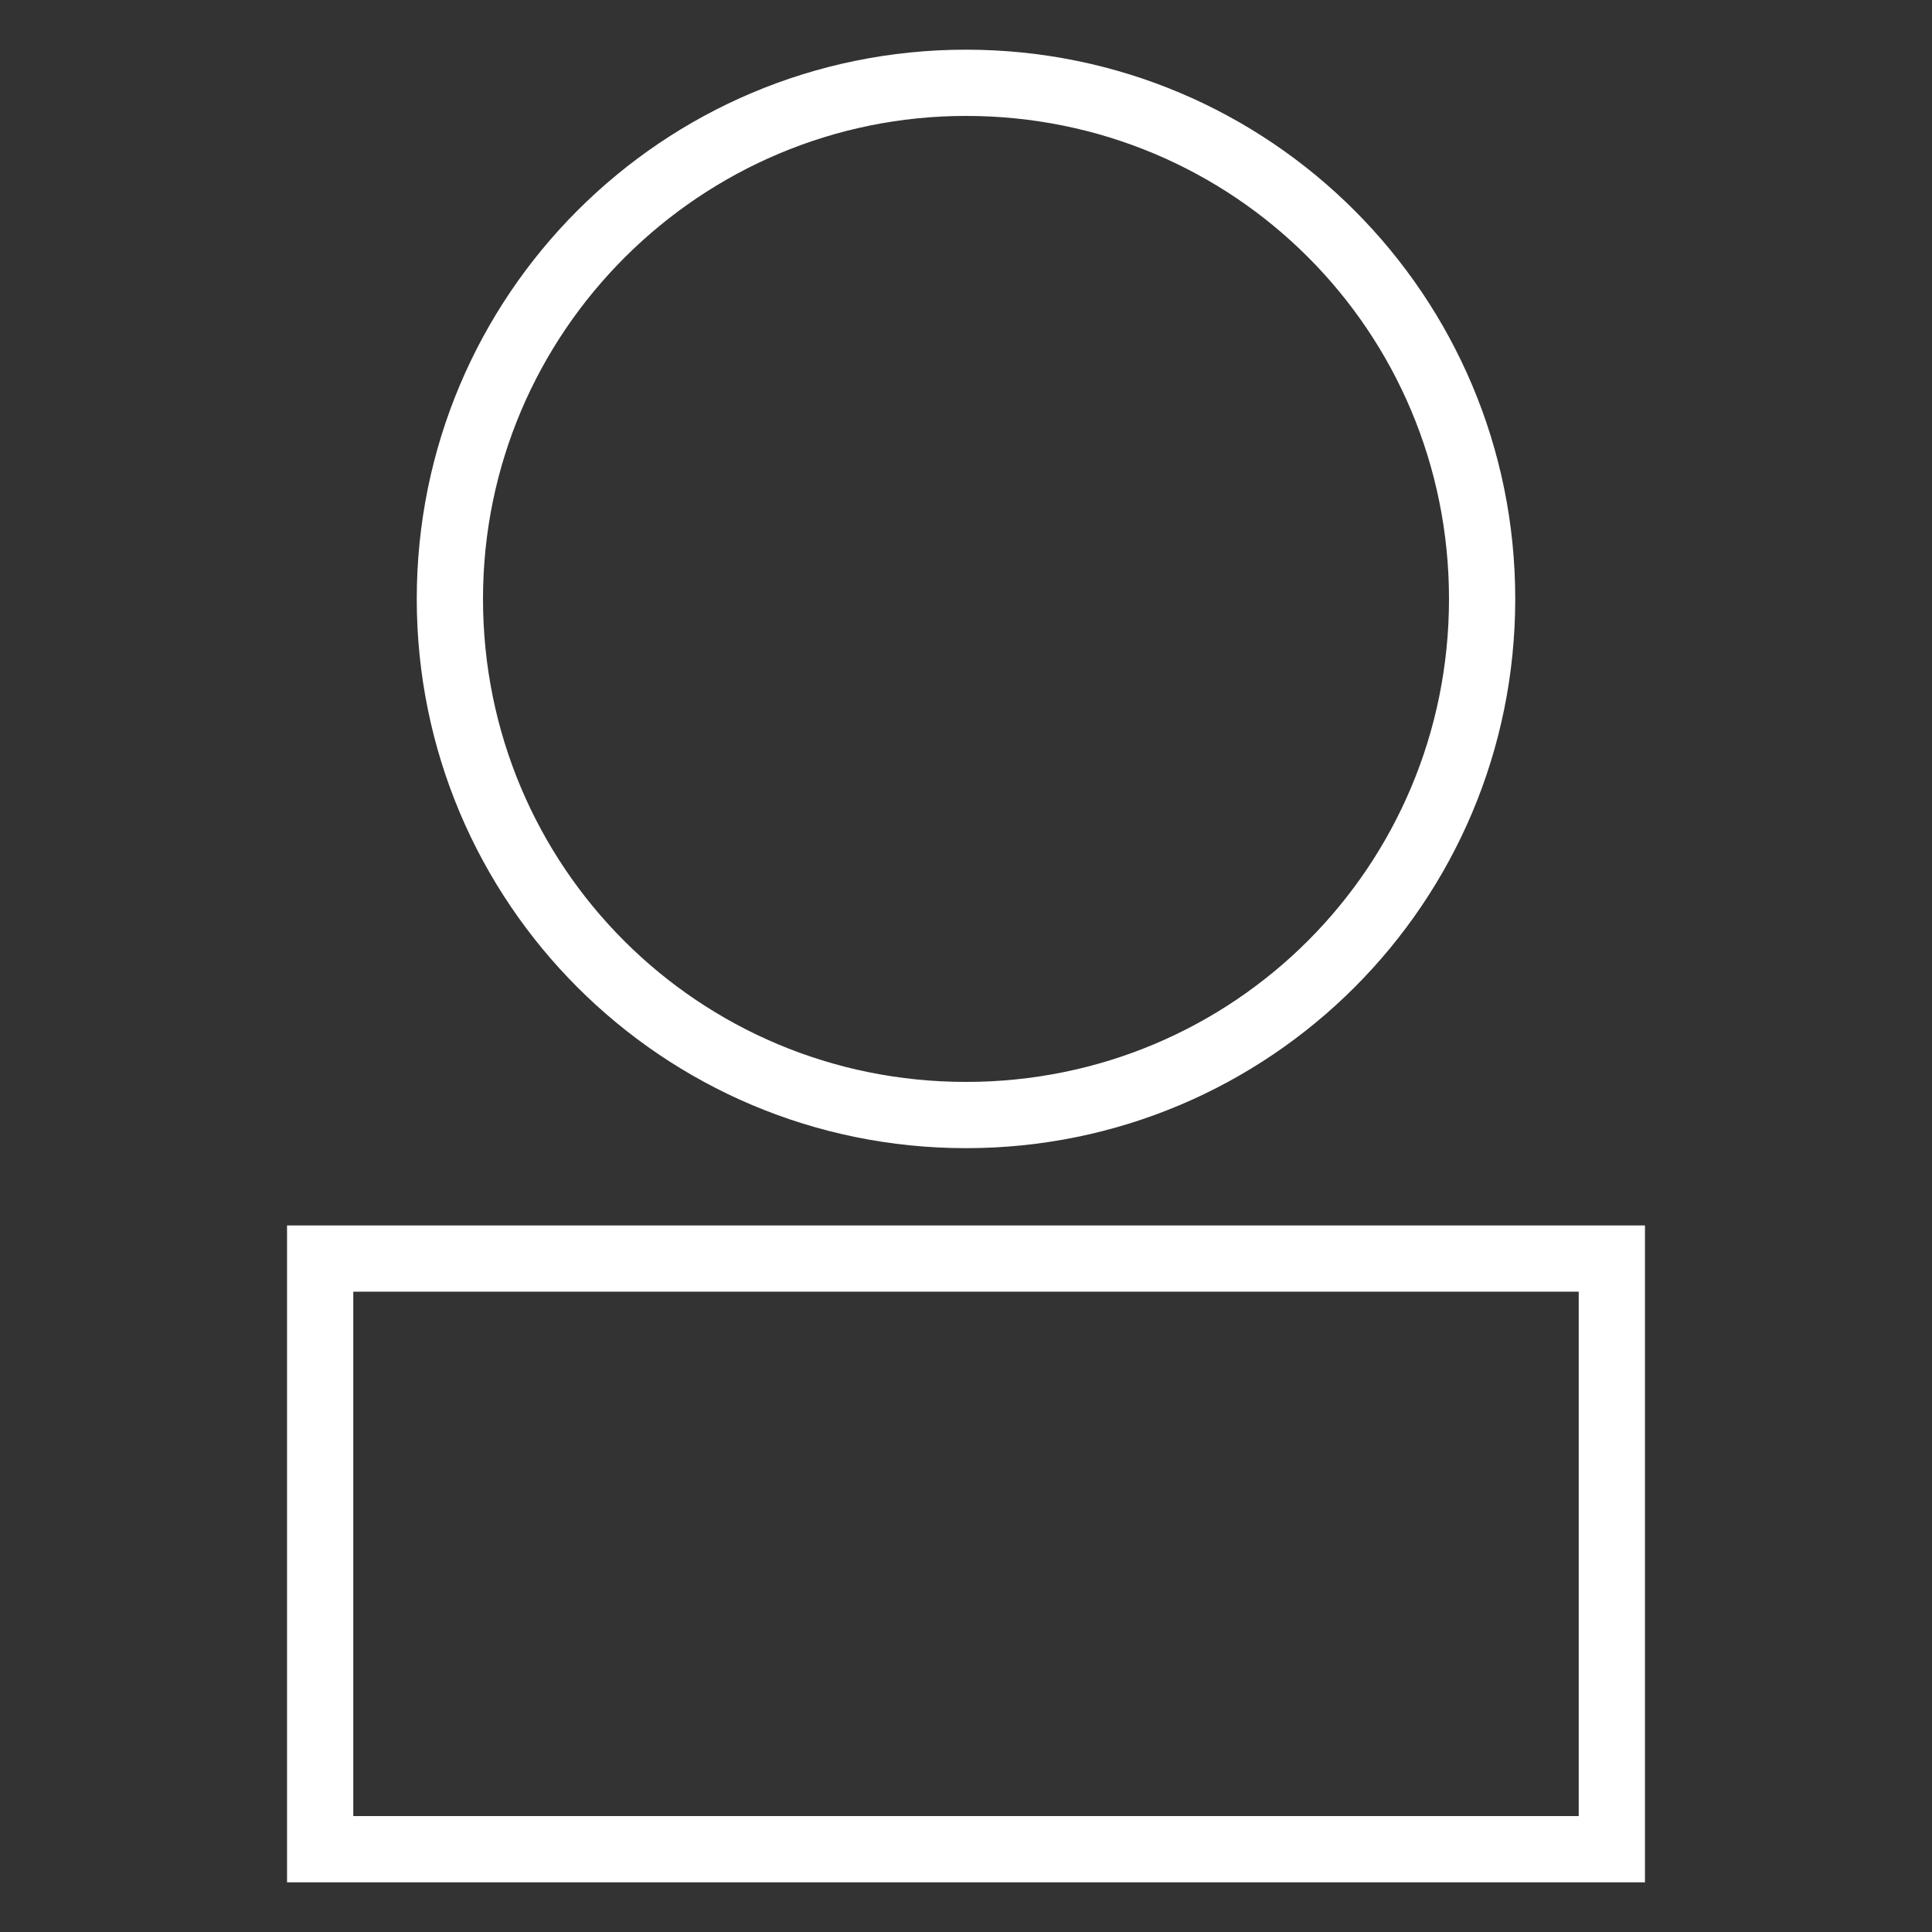
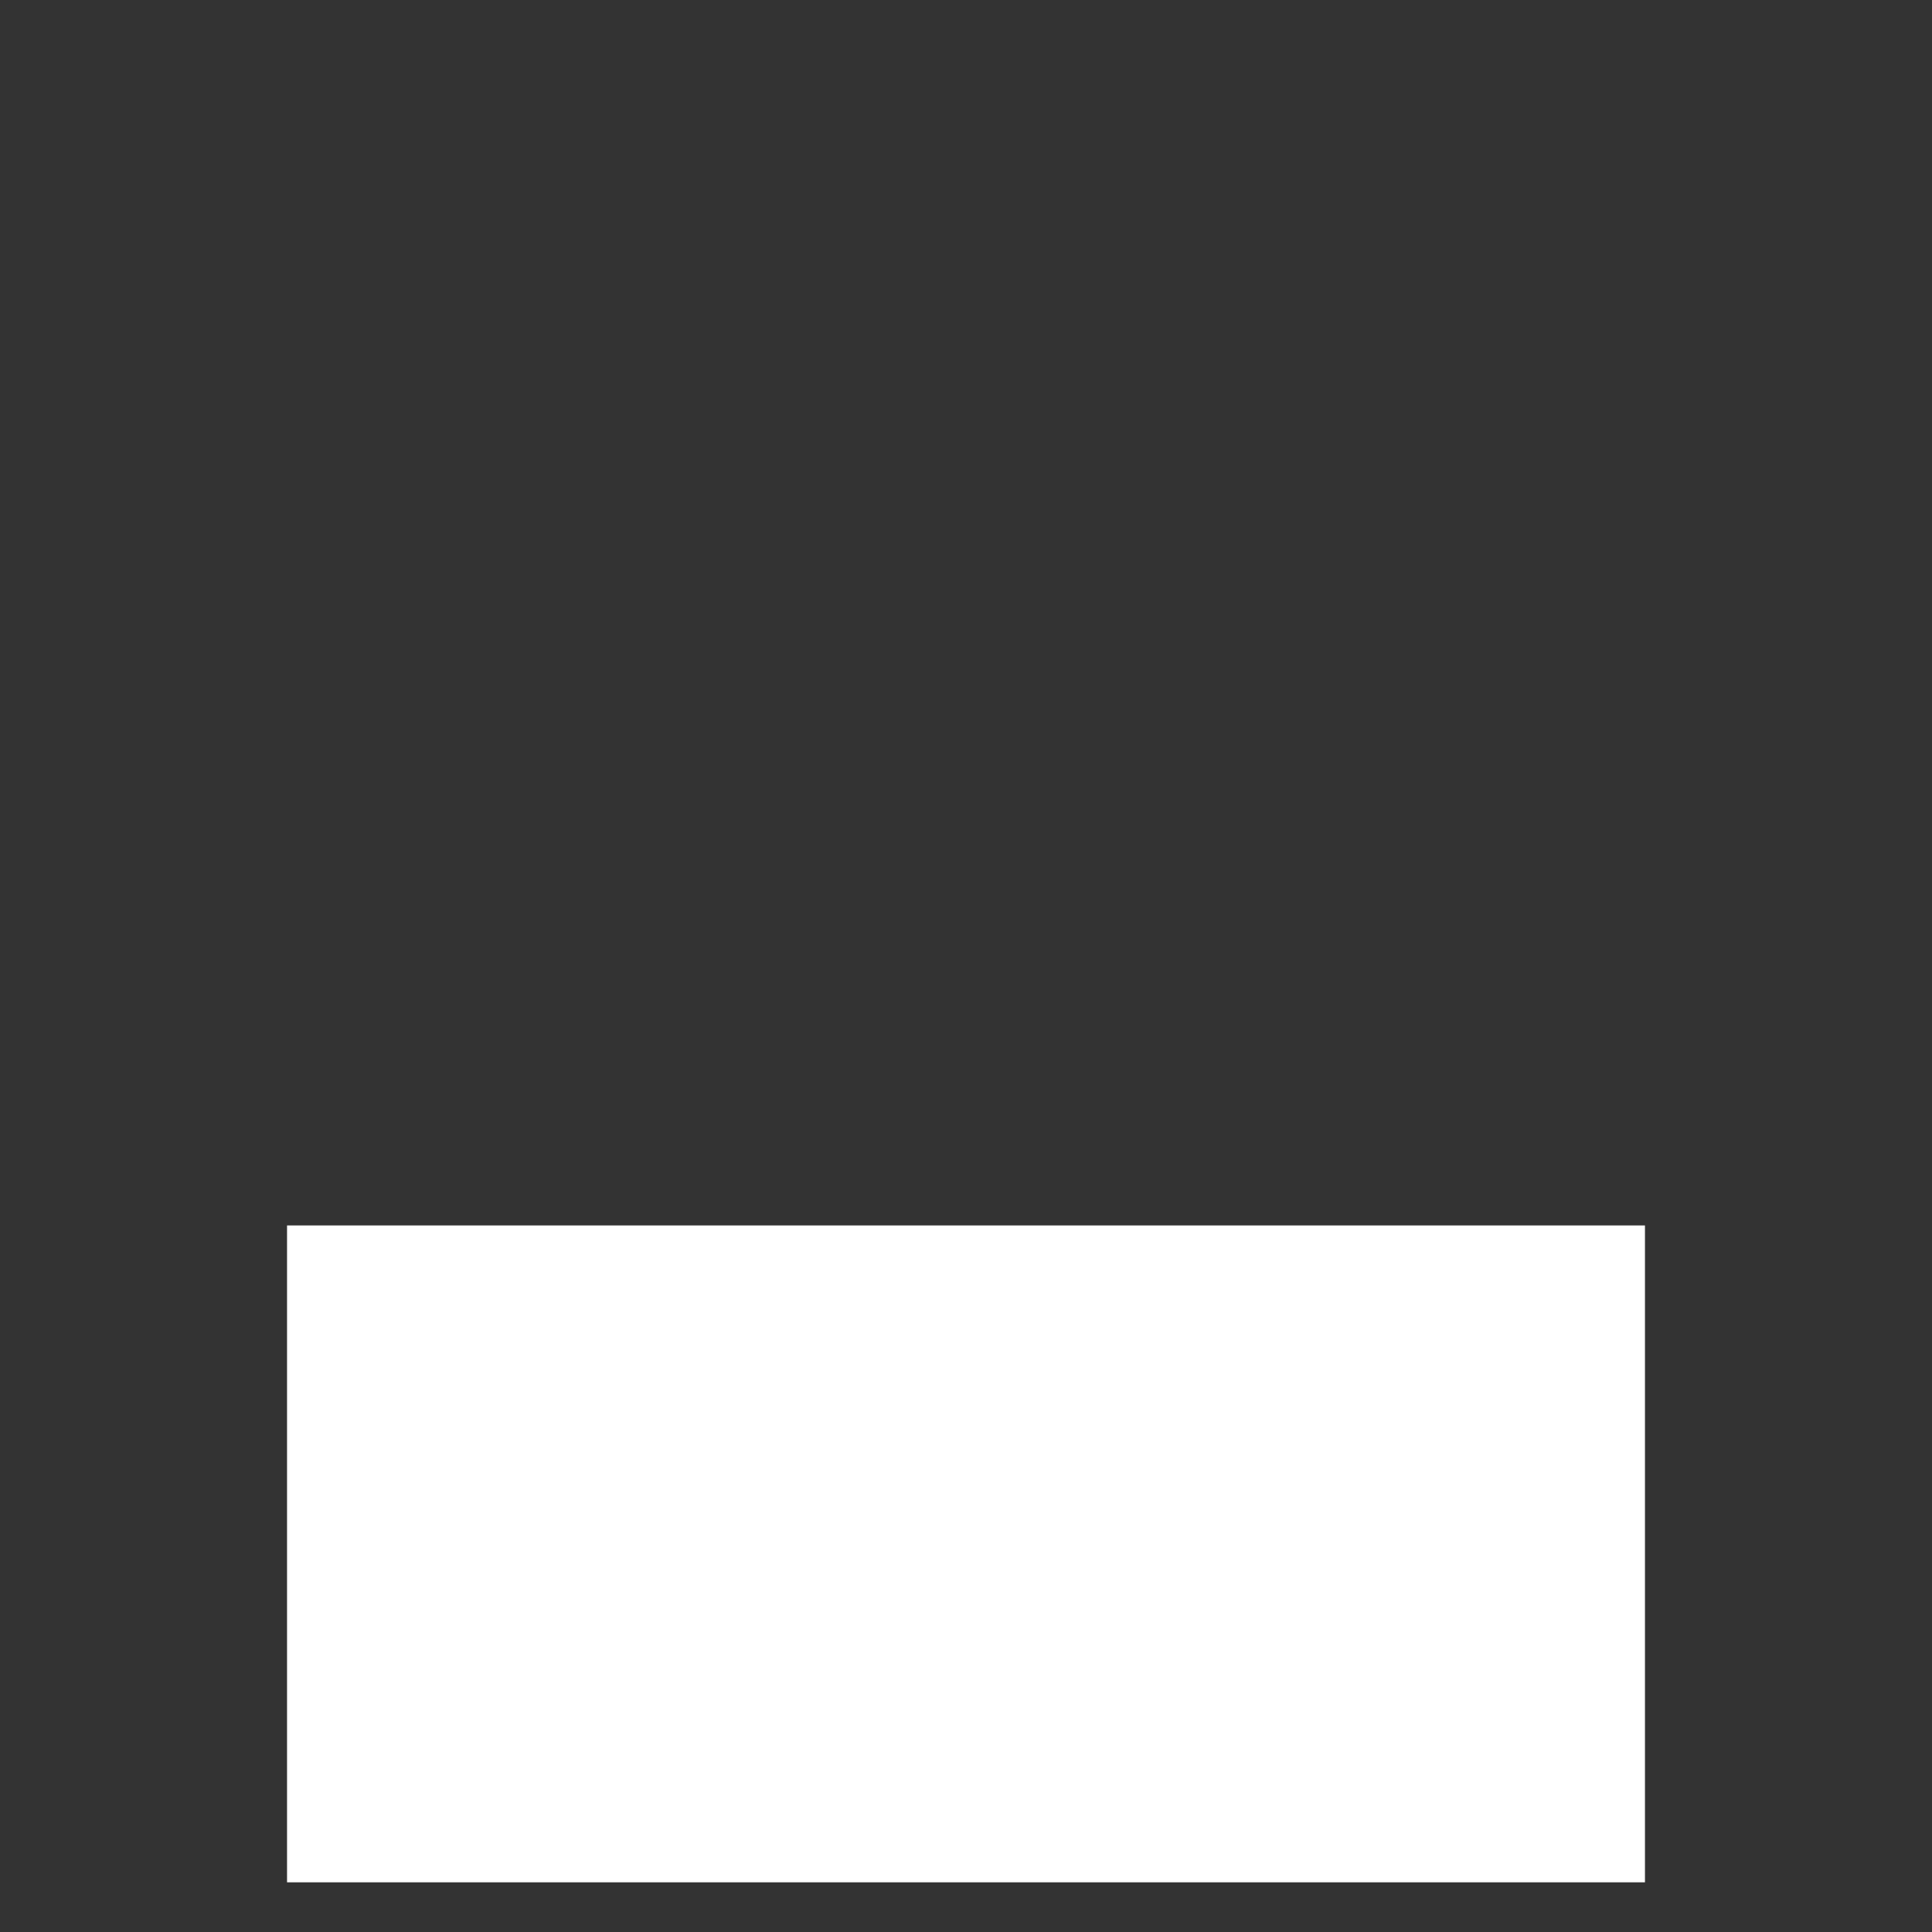
<svg xmlns="http://www.w3.org/2000/svg" id="Capa_1" data-name="Capa 1" version="1.1" viewBox="0 0 70 70">
  <rect x="0" y="0" width="70" height="70" fill="#333333" stroke="none" />
  <defs>
    <style> .cls-1 { fill: #fff; stroke-width: 0px; } </style>
  </defs>
-   <path class="cls-1" d="M59.6,68.2H10.4v-23.8h49.2v23.8ZM12.8,65.8h44.4v-19H12.8v19Z" />
-   <path class="cls-1" d="M35,41.6c-11,0-19.9-8.9-19.9-19.9S24,1.8,35,1.8s19.9,8.9,19.9,19.9-8.9,19.9-19.9,19.9ZM35,4.2c-9.6,0-17.5,7.8-17.5,17.5s7.8,17.5,17.5,17.5,17.5-7.8,17.5-17.5-7.8-17.5-17.5-17.5Z" />
+   <path class="cls-1" d="M59.6,68.2H10.4v-23.8h49.2v23.8ZM12.8,65.8h44.4H12.8v19Z" />
</svg>